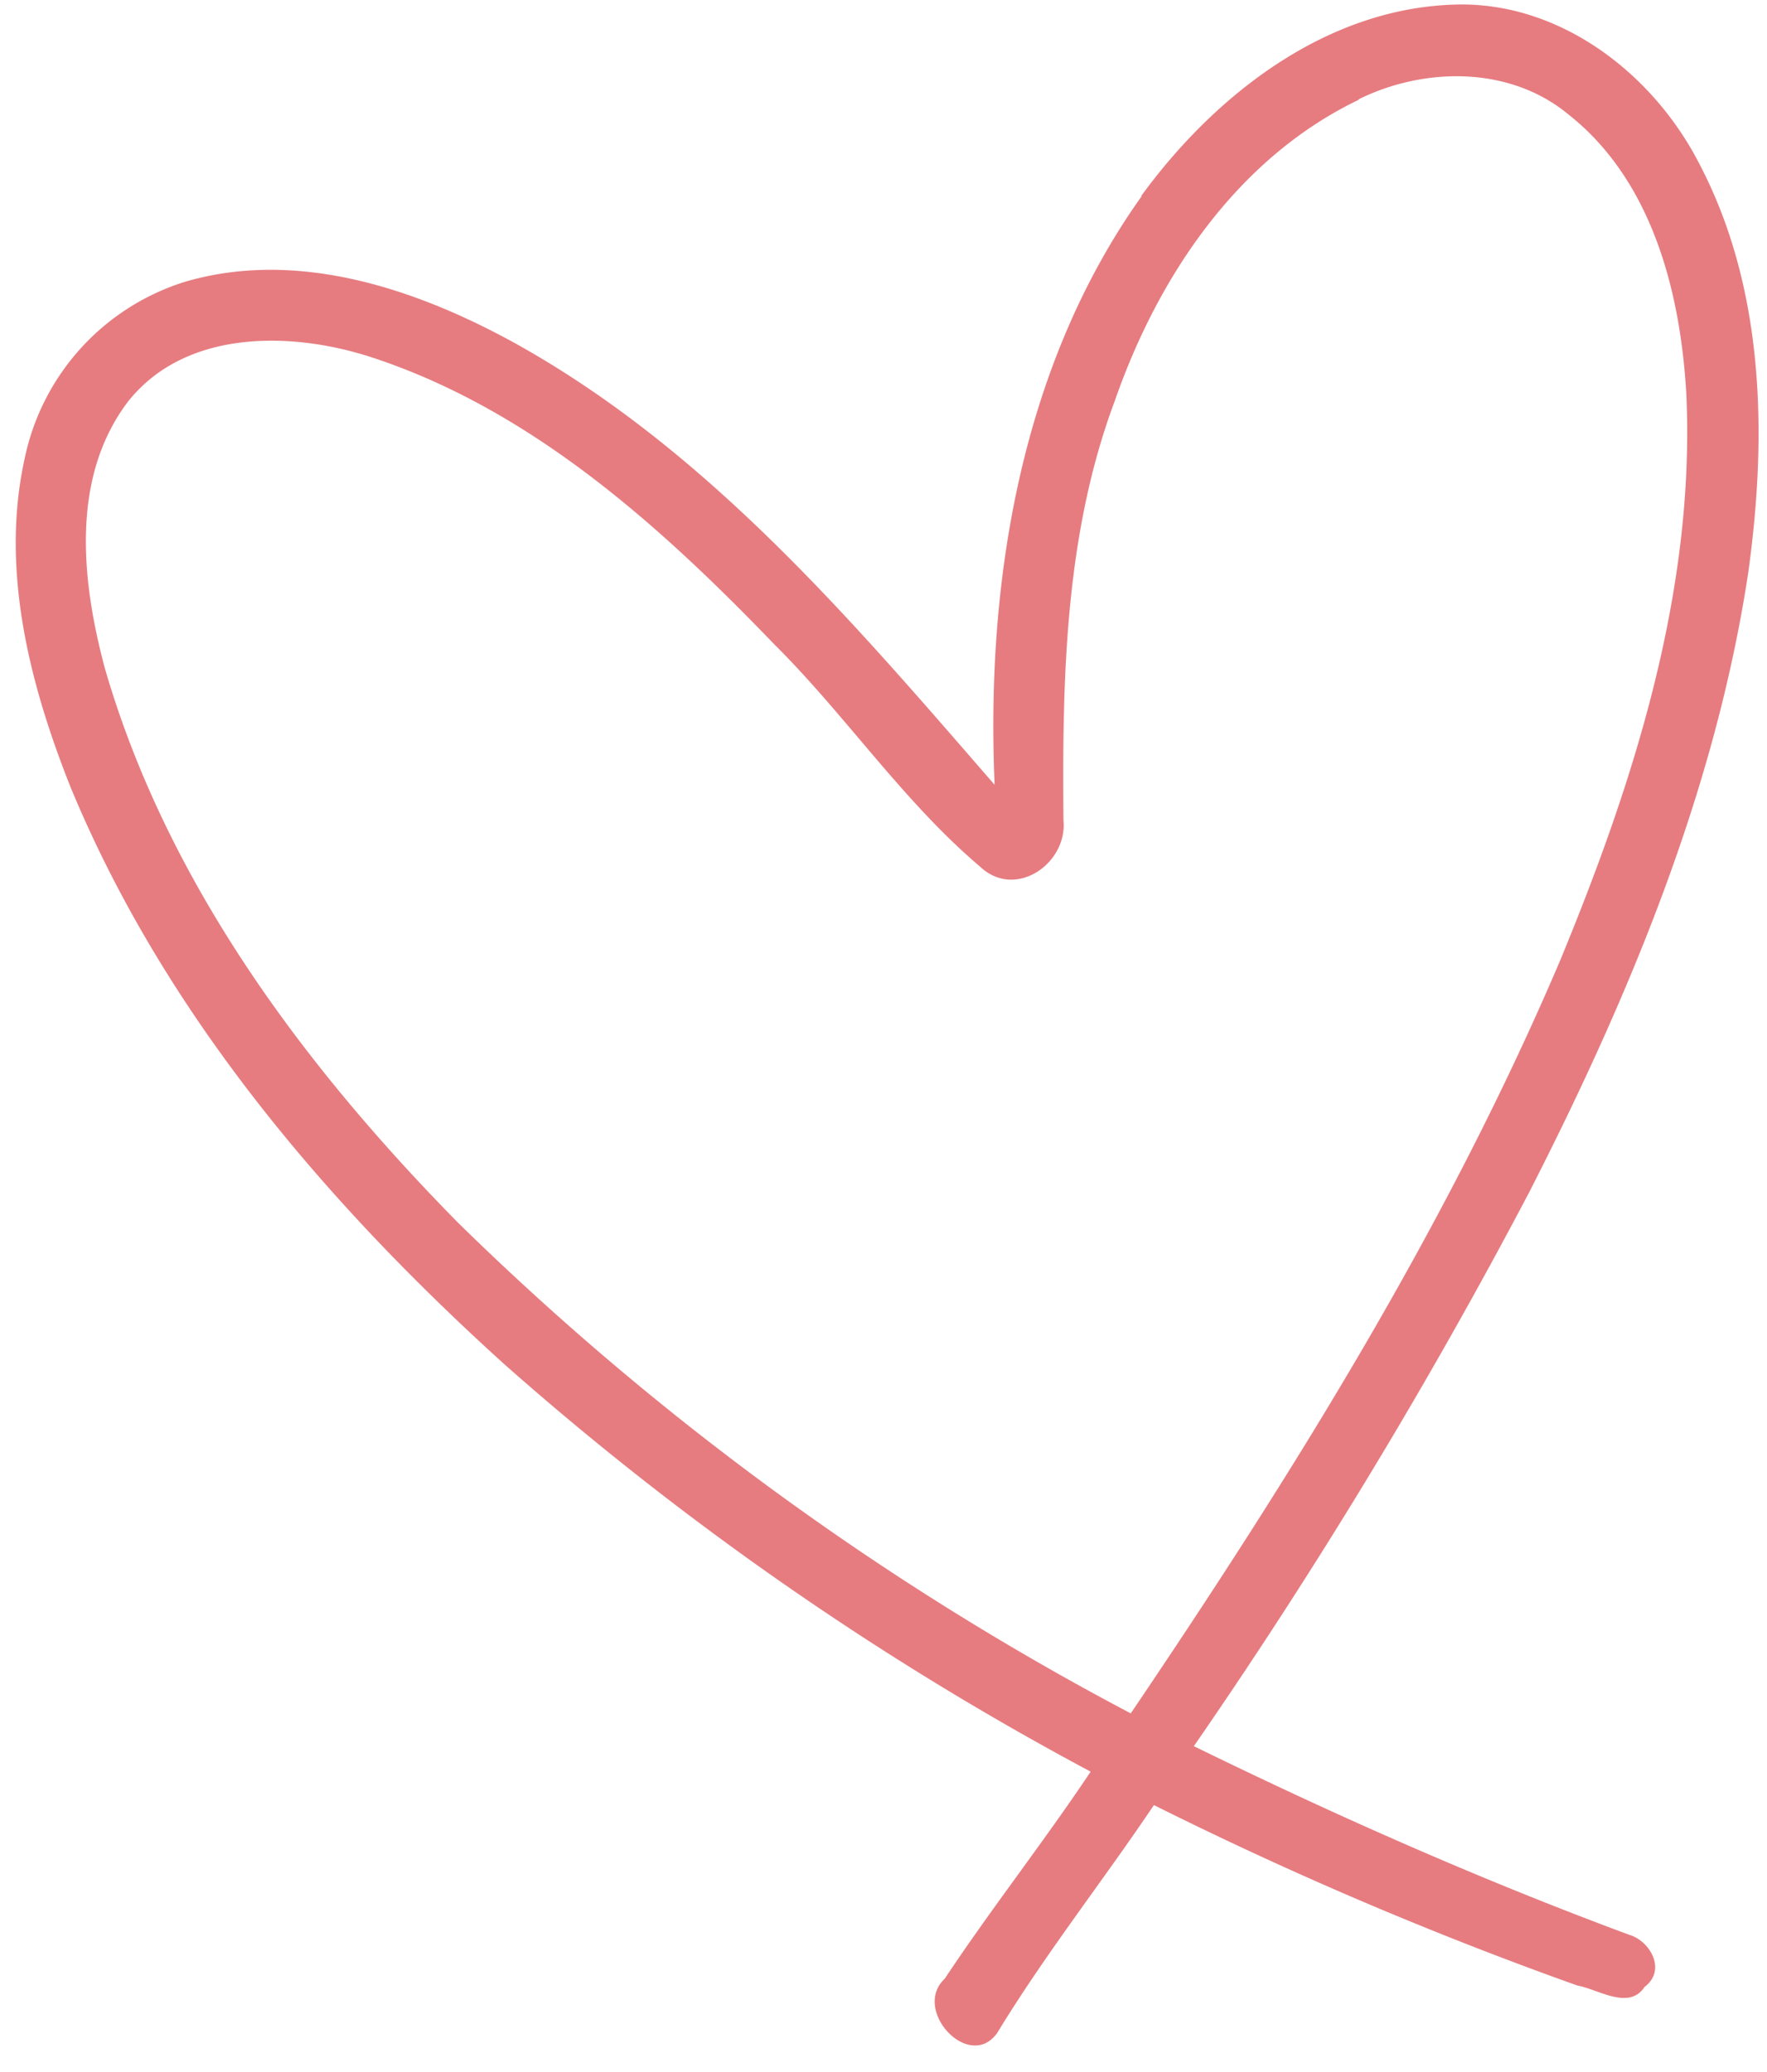
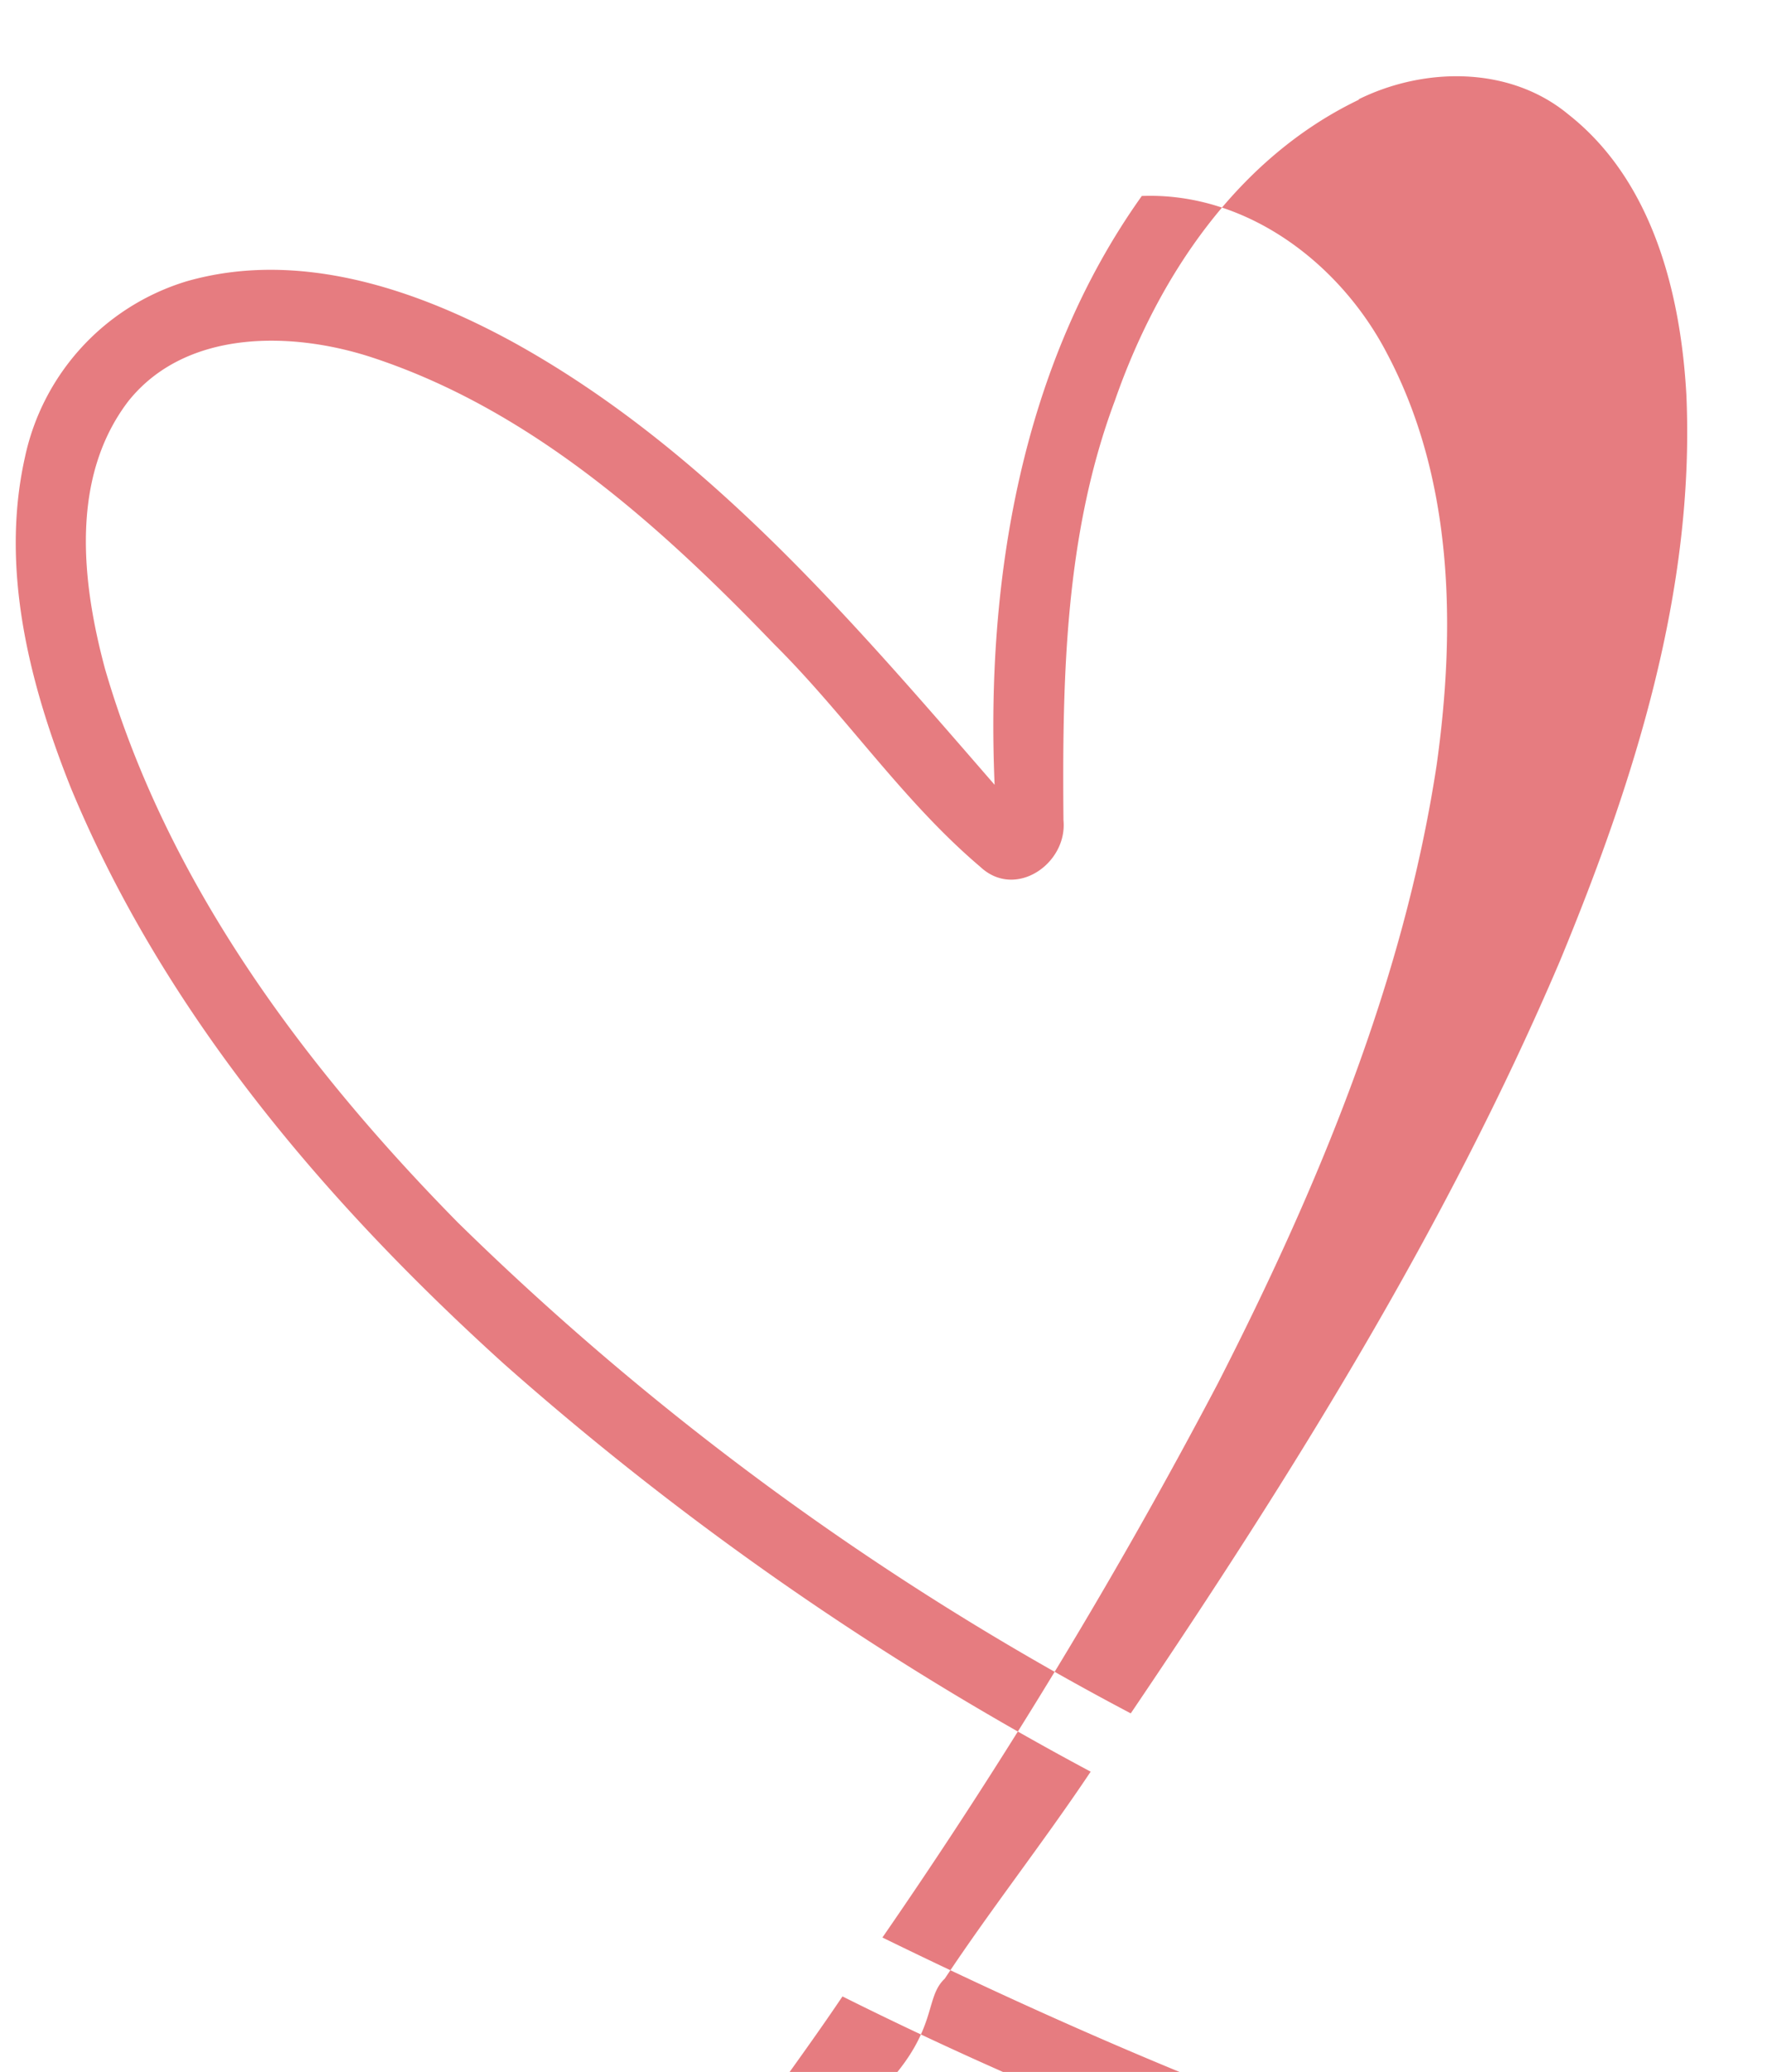
<svg xmlns="http://www.w3.org/2000/svg" fill="#000000" height="133.3" preserveAspectRatio="xMidYMid meet" version="1" viewBox="-1.0 -0.3 113.7 133.3" width="113.7" zoomAndPan="magnify">
  <g data-name="Layer 2">
    <g data-name="Layer 1" id="change1_1">
-       <path d="M72.43,12.31C77.12,5.88,84.2.3,92.47,0c6.77-.28,12.83,4.34,15.84,10.17,4.25,8.05,4.41,17.56,3.18,26.39-2.12,14-7.67,27.27-14.09,39.84a346.38,346.38,0,0,1-21.58,35.64c9.12,4.46,18.43,8.58,28,12.13,1.36.39,2.44,2.28,1,3.36-1,1.53-3,.14-4.32-.09a246.32,246.32,0,0,1-27.25-11.61c-3.31,4.92-7,9.59-10.09,14.67C61.36,133,57.65,129,59.79,127c3-4.52,6.37-8.8,9.39-13.32A196.42,196.42,0,0,1,31.41,87.43C19.89,77,9.55,64.84,3.56,50.39.9,43.72-1,36.31.6,29.14A15.13,15.13,0,0,1,11,17.8c7.18-2.06,14.73.47,21.05,3.93C44.49,28.61,53.8,39.6,63,50.19c-.57-13.13,1.71-27,9.47-37.88m14-6.21C78.62,9.85,73.51,17.51,70.74,25.47c-3.23,8.62-3.39,17.91-3.31,27,.27,2.79-3.09,5.12-5.35,3-5-4.24-8.66-9.76-13.29-14.35C41.4,33.44,33.1,26,22.83,22.66,17.67,21,10.92,20.91,7.25,25.52c-3.74,4.91-3,11.61-1.49,17.22,4,13.76,12.79,25.54,22.71,35.62a185,185,0,0,0,43.29,31.57c10.41-15.39,20.3-31.25,27.61-48.39,4.77-11.53,8.71-23.84,8.14-36.47-.37-6.57-2.2-13.76-7.58-18C96.15,3.93,90.64,4,86.4,6.1Z" fill="#e67c80" />
+       <path d="M72.43,12.31c6.77-.28,12.83,4.34,15.84,10.17,4.25,8.05,4.41,17.56,3.18,26.39-2.12,14-7.67,27.27-14.09,39.84a346.38,346.38,0,0,1-21.58,35.64c9.12,4.46,18.43,8.58,28,12.13,1.36.39,2.44,2.28,1,3.36-1,1.53-3,.14-4.32-.09a246.32,246.32,0,0,1-27.25-11.61c-3.31,4.92-7,9.59-10.09,14.67C61.36,133,57.65,129,59.79,127c3-4.52,6.37-8.8,9.39-13.32A196.42,196.42,0,0,1,31.41,87.43C19.89,77,9.55,64.84,3.56,50.39.9,43.72-1,36.31.6,29.14A15.13,15.13,0,0,1,11,17.8c7.18-2.06,14.73.47,21.05,3.93C44.49,28.61,53.8,39.6,63,50.19c-.57-13.13,1.71-27,9.47-37.88m14-6.21C78.62,9.85,73.51,17.51,70.74,25.47c-3.23,8.62-3.39,17.91-3.31,27,.27,2.79-3.09,5.12-5.35,3-5-4.24-8.66-9.76-13.29-14.35C41.4,33.44,33.1,26,22.83,22.66,17.67,21,10.92,20.91,7.25,25.52c-3.74,4.91-3,11.61-1.49,17.22,4,13.76,12.79,25.54,22.71,35.62a185,185,0,0,0,43.29,31.57c10.41-15.39,20.3-31.25,27.61-48.39,4.77-11.53,8.71-23.84,8.14-36.47-.37-6.57-2.2-13.76-7.58-18C96.15,3.93,90.64,4,86.4,6.1Z" fill="#e67c80" />
    </g>
  </g>
</svg>